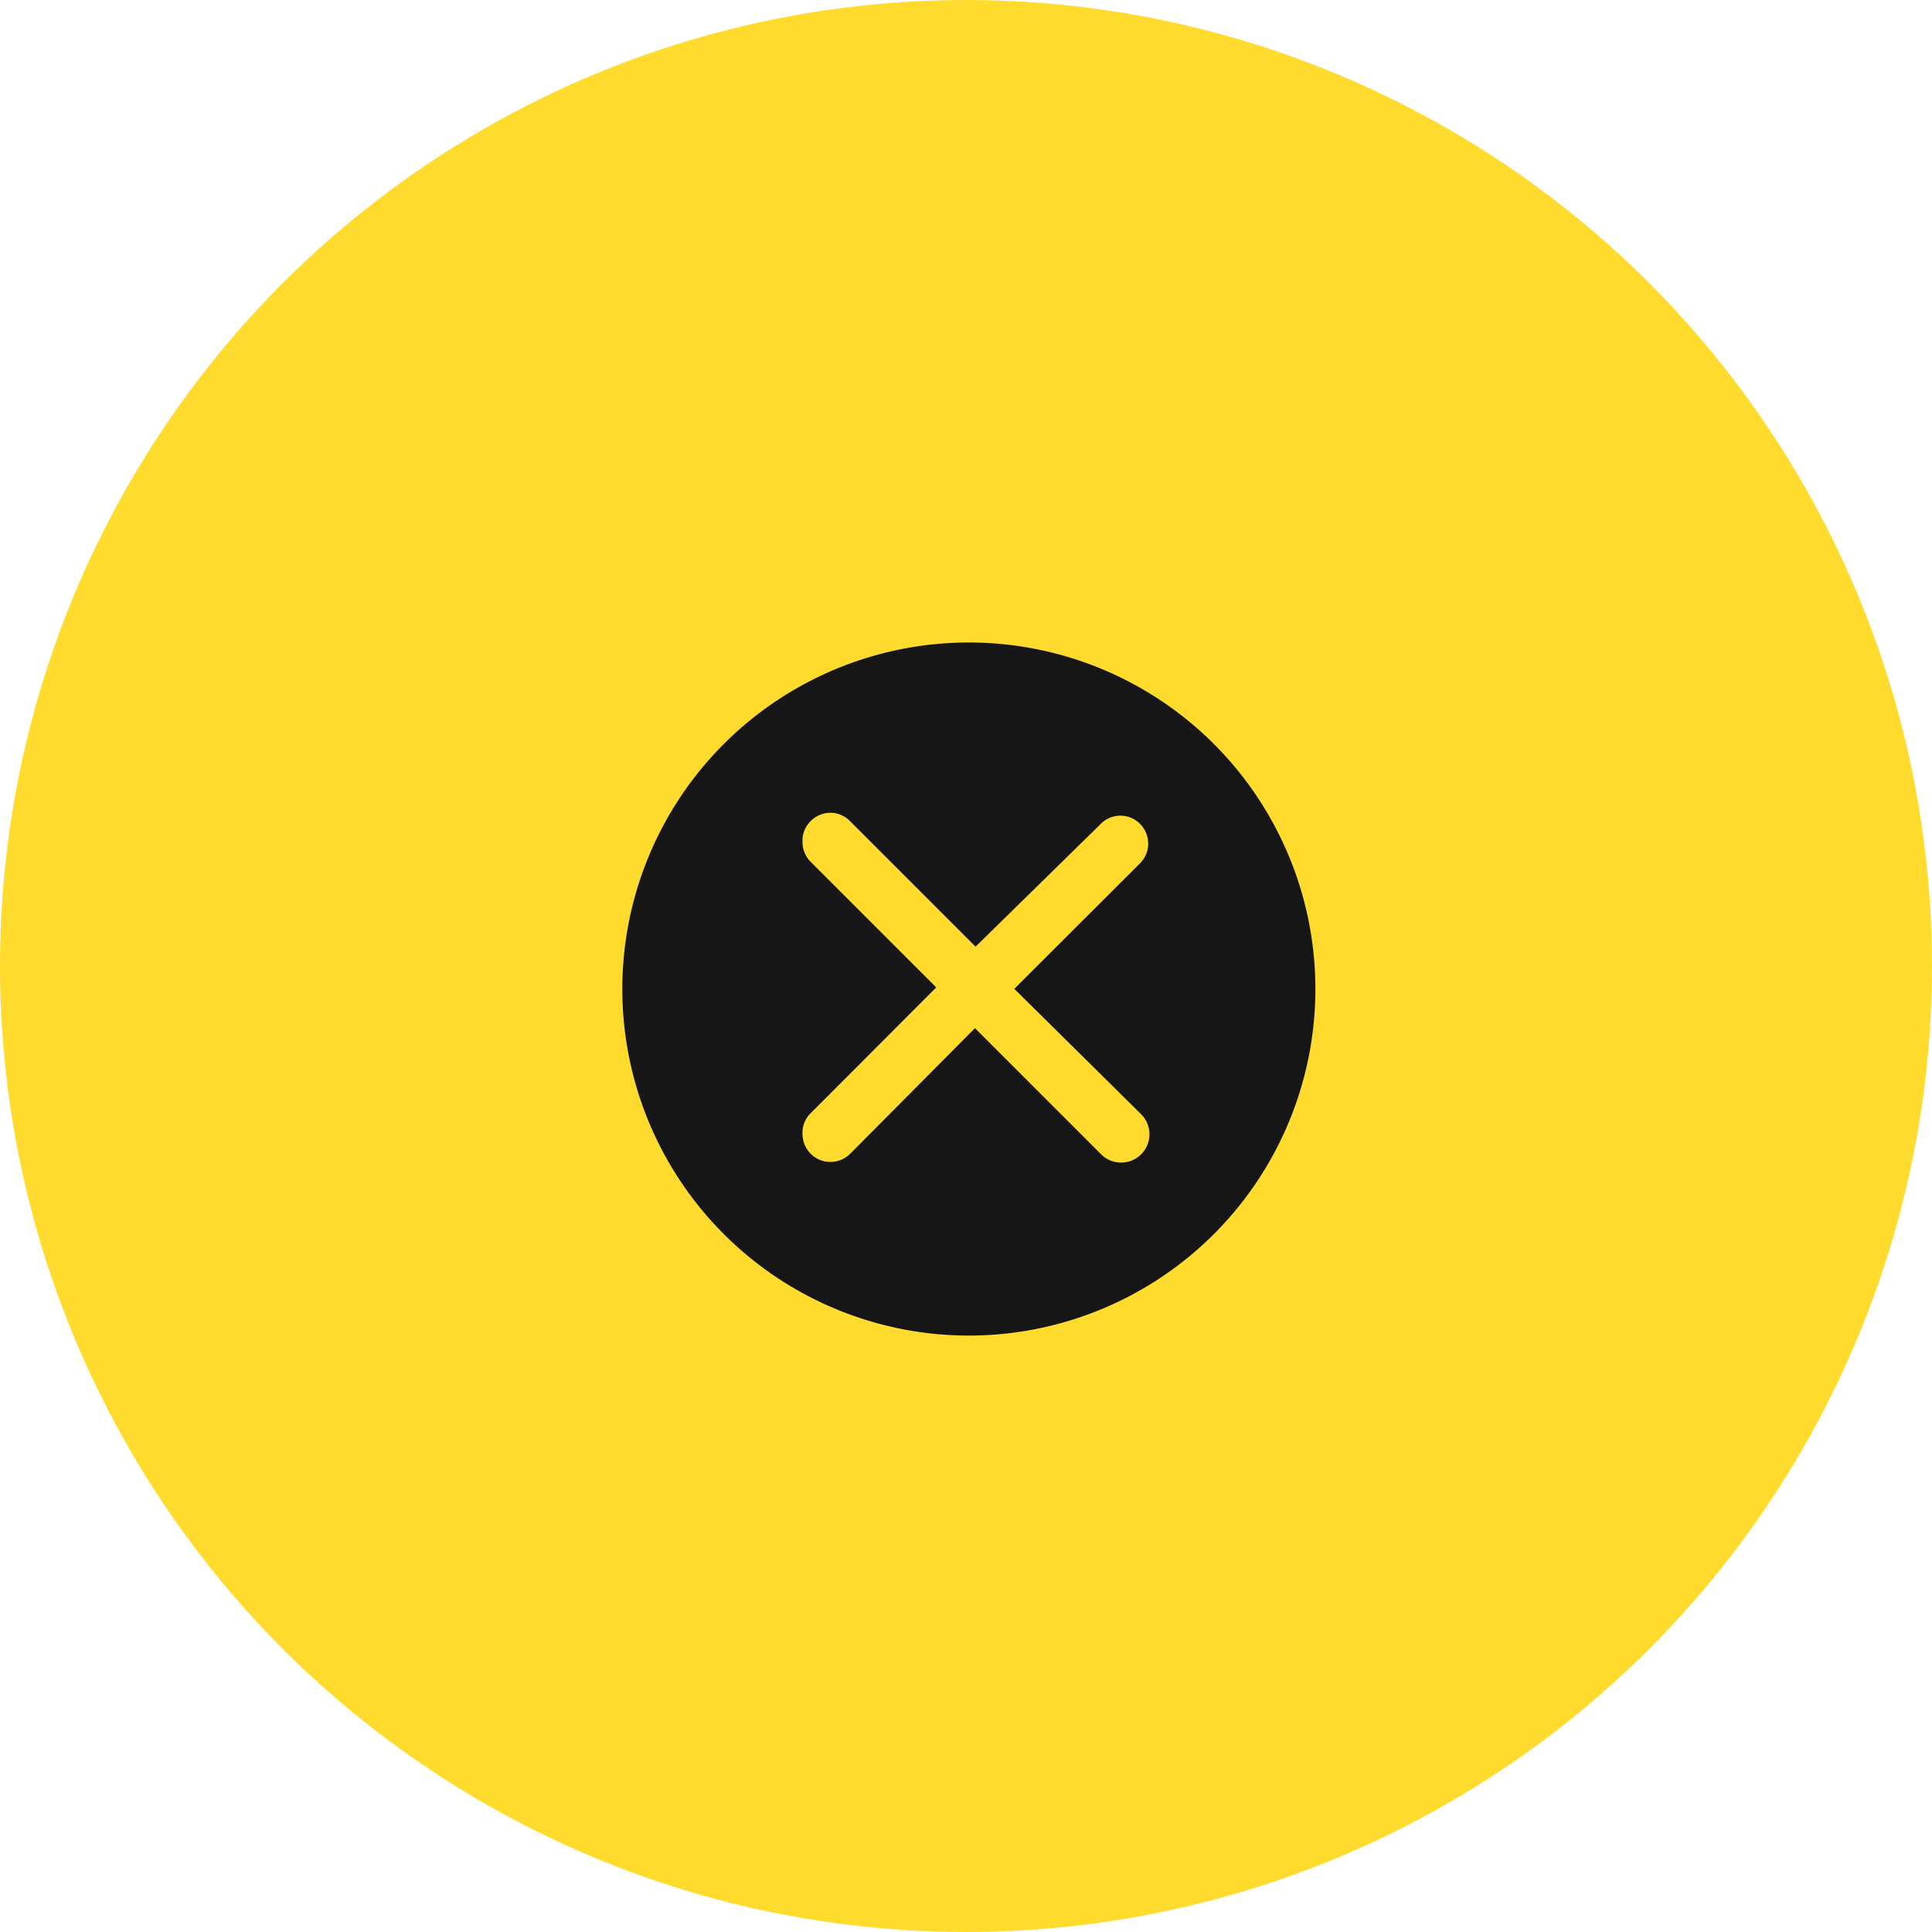
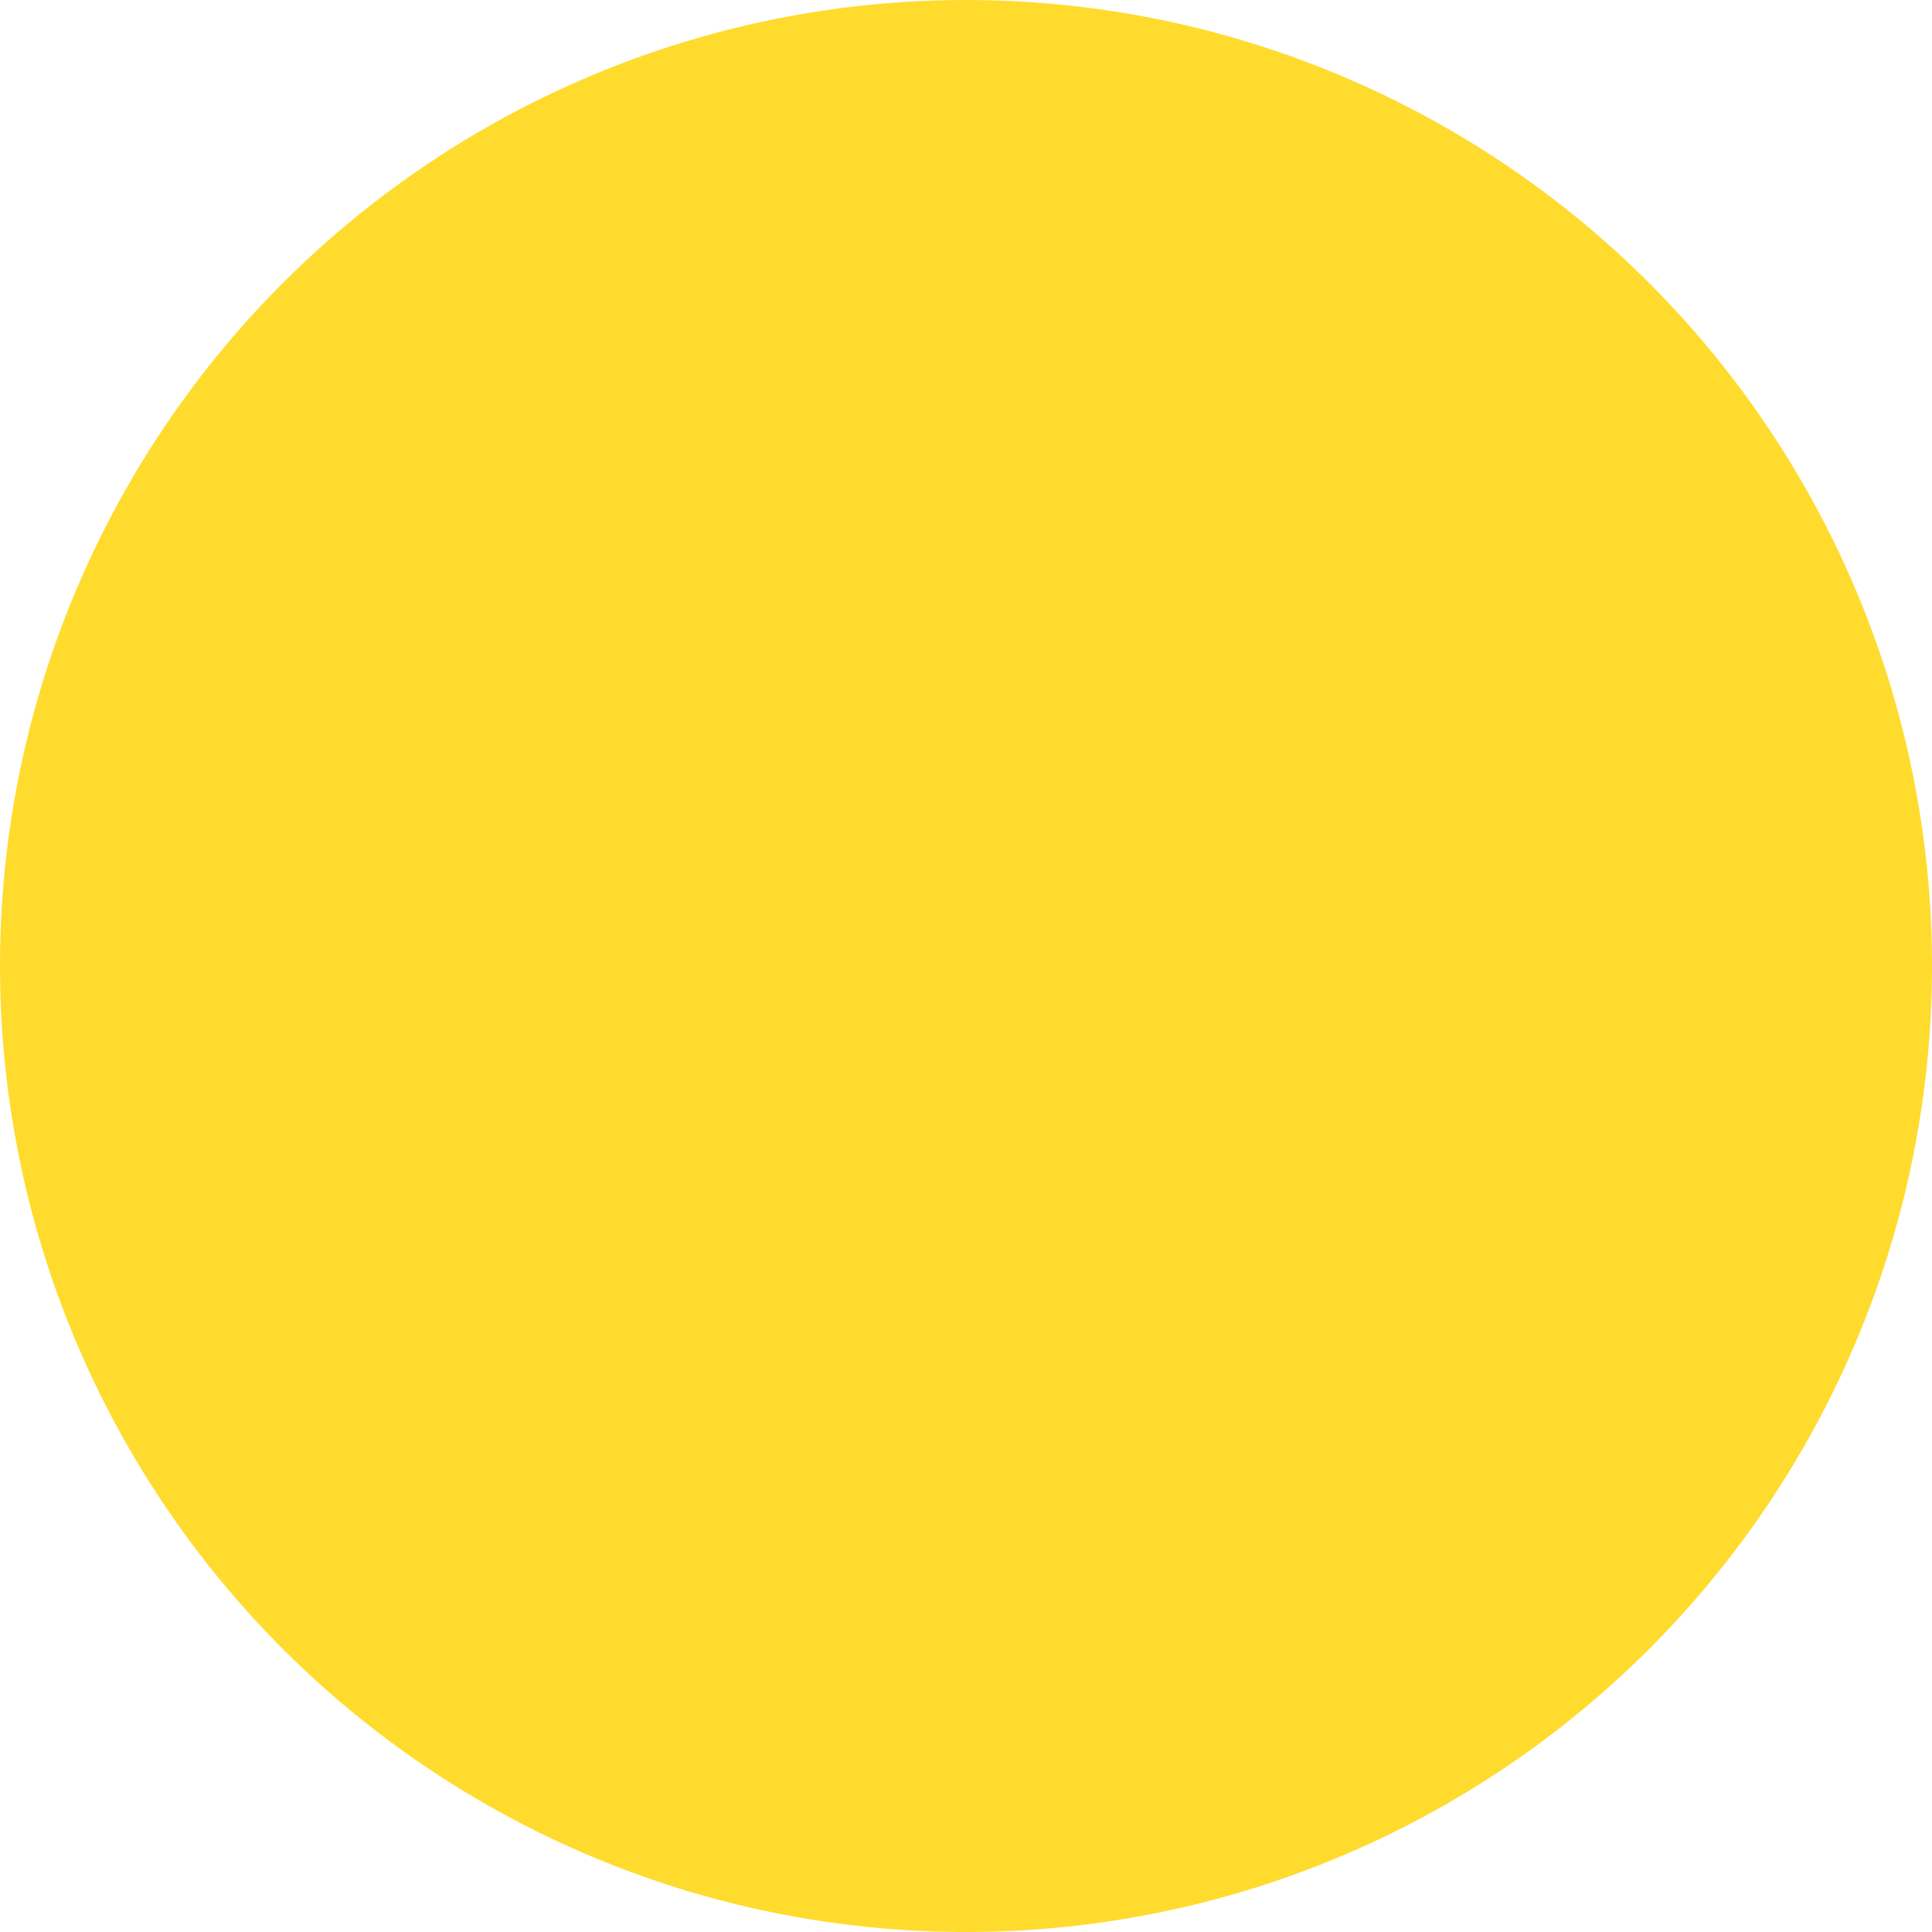
<svg xmlns="http://www.w3.org/2000/svg" width="94.78" height="94.78" viewBox="0 0 94.78 94.78">
  <defs>
    <style>.cls-1{fill:#ffdb2d;}.cls-2{fill:#161616;}</style>
  </defs>
  <g id="Layer_2" data-name="Layer 2">
    <g id="Layer_1-2" data-name="Layer 1">
      <circle class="cls-1" cx="47.39" cy="47.39" r="47.39" />
-       <path class="cls-2" d="M47.53,31.52a17,17,0,1,0,17,17A17,17,0,0,0,47.53,31.52ZM56,54.68A1.36,1.36,0,0,1,54,56.61l-6.17-6.17L41.7,56.61a1.37,1.37,0,0,1-2.33-1,1.32,1.32,0,0,1,.4-1l6.16-6.17-6.16-6.16a1.36,1.36,0,0,1-.4-1,1.32,1.32,0,0,1,.4-1,1.35,1.35,0,0,1,1.93,0l6.16,6.16L54,40.42a1.35,1.35,0,0,1,1.93,0,1.37,1.37,0,0,1,0,1.93l-6.17,6.16Z" />
    </g>
  </g>
</svg>